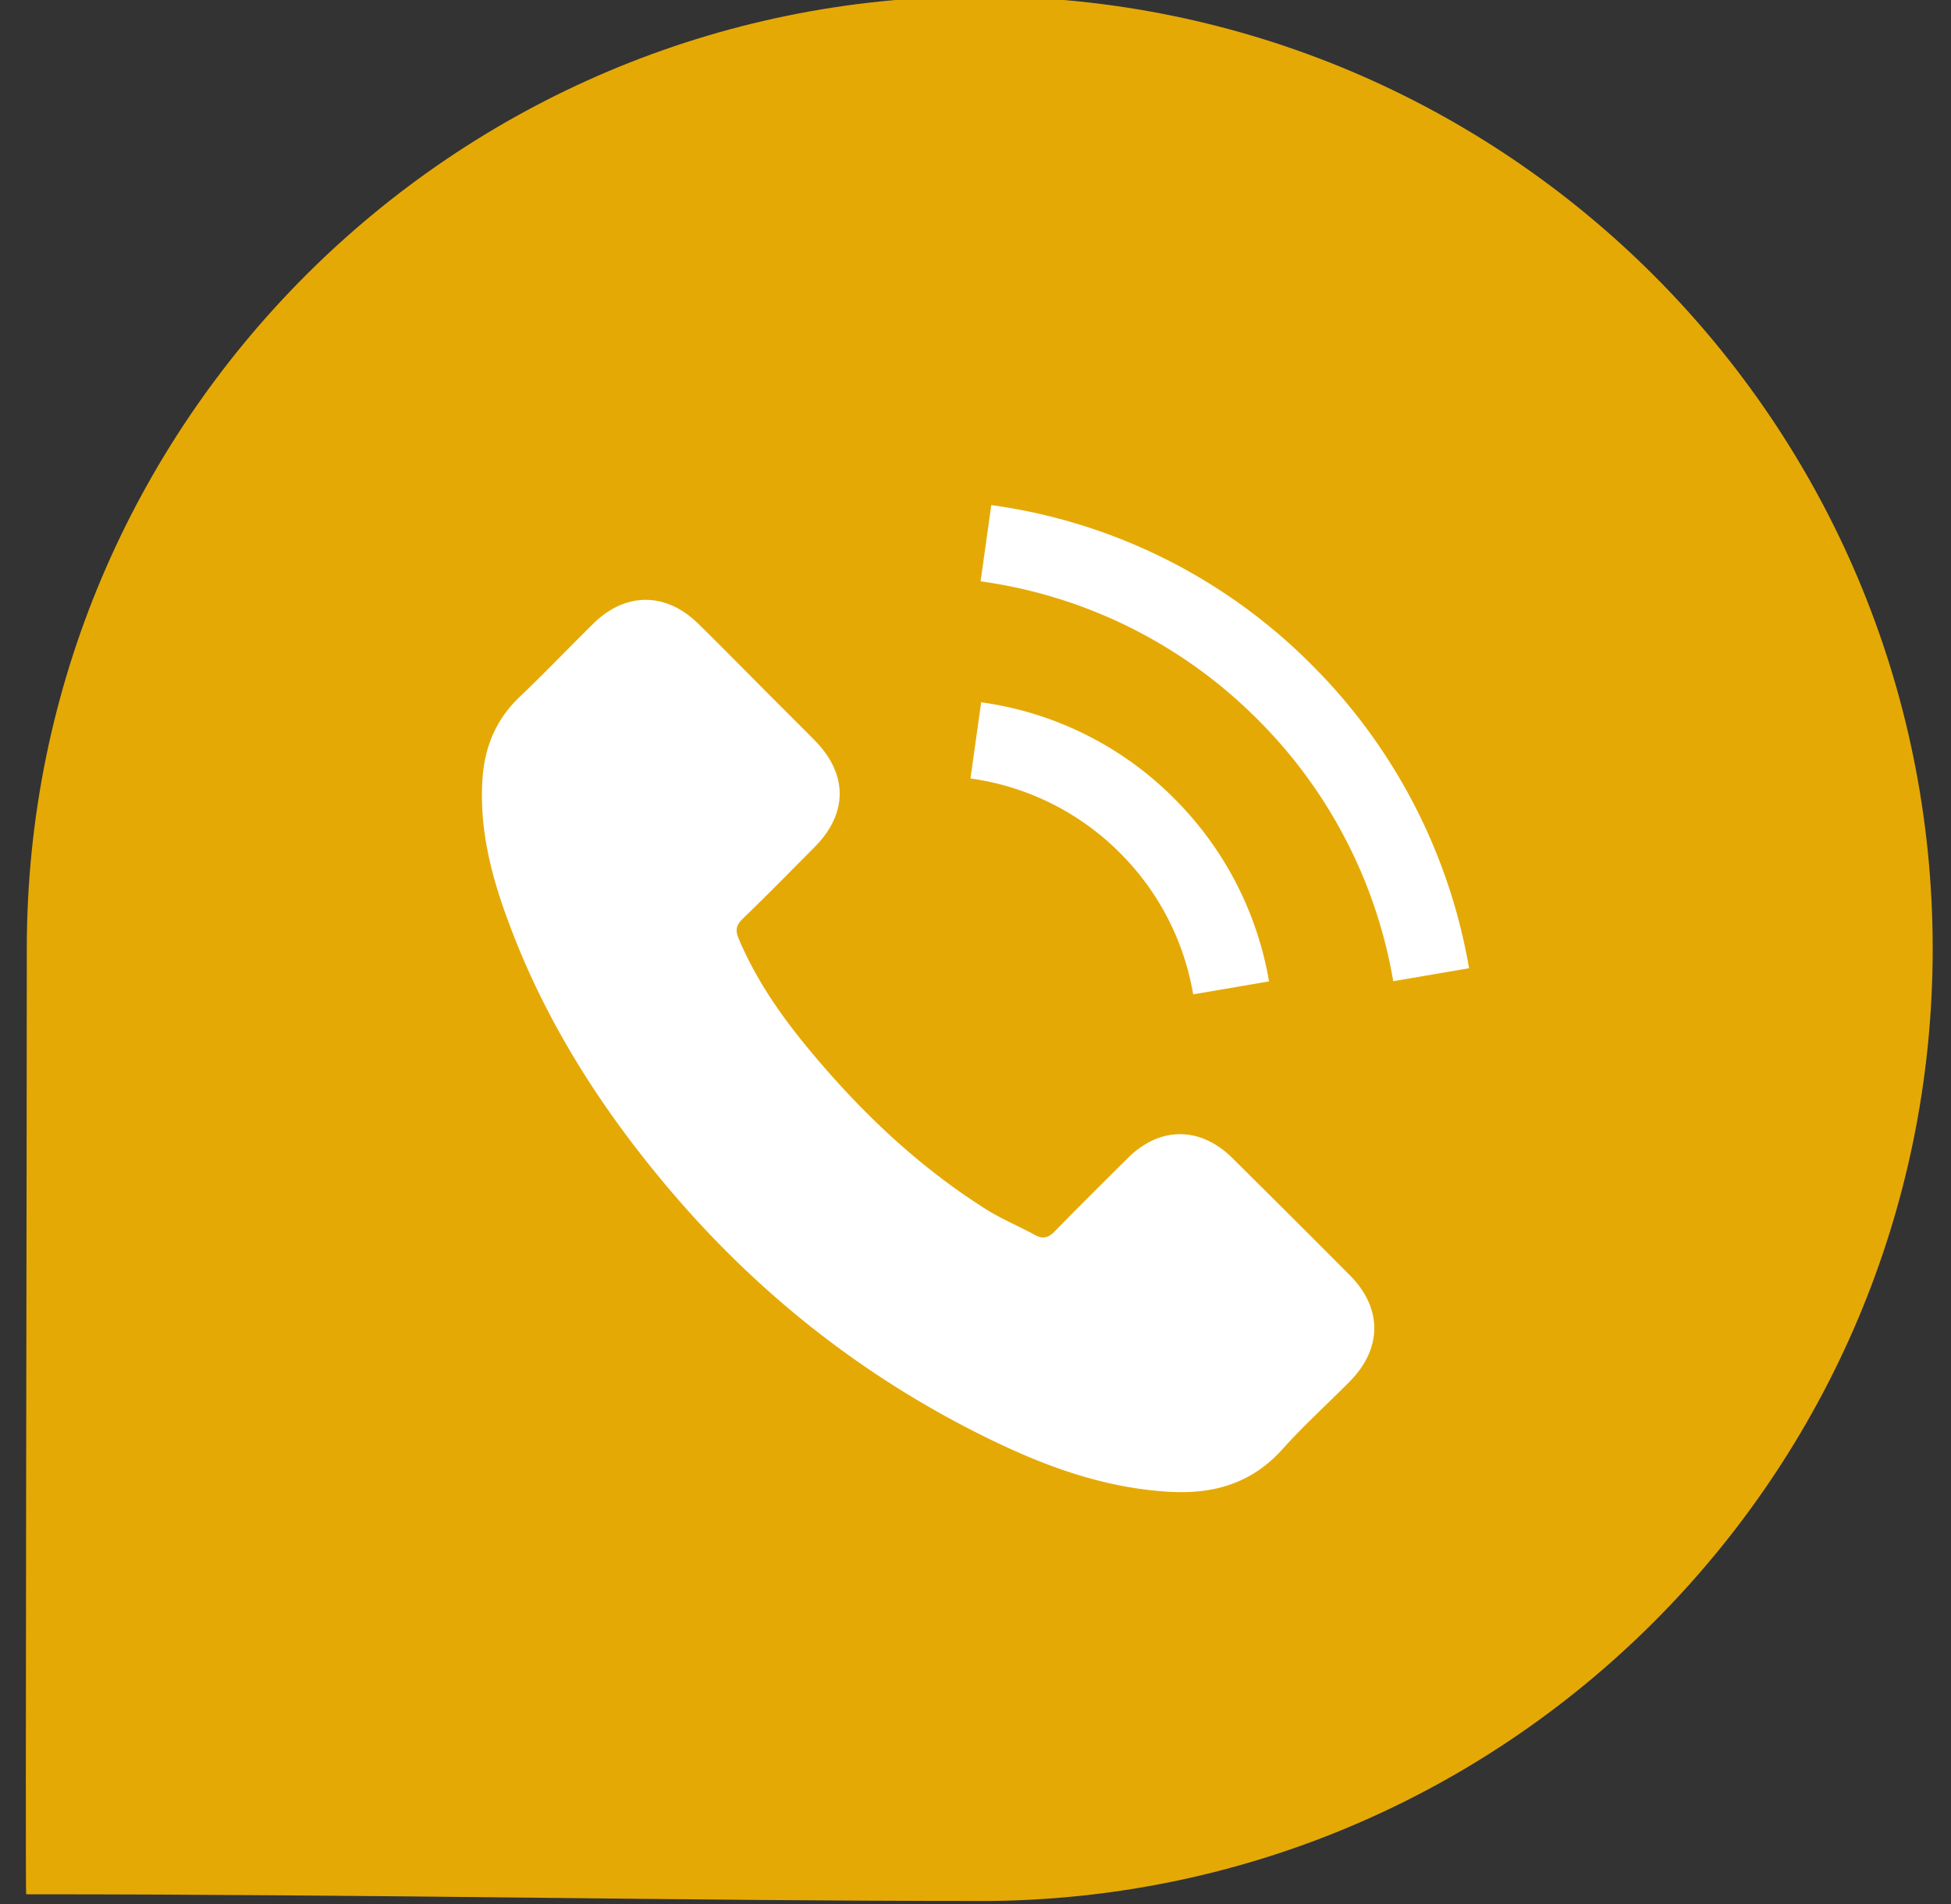
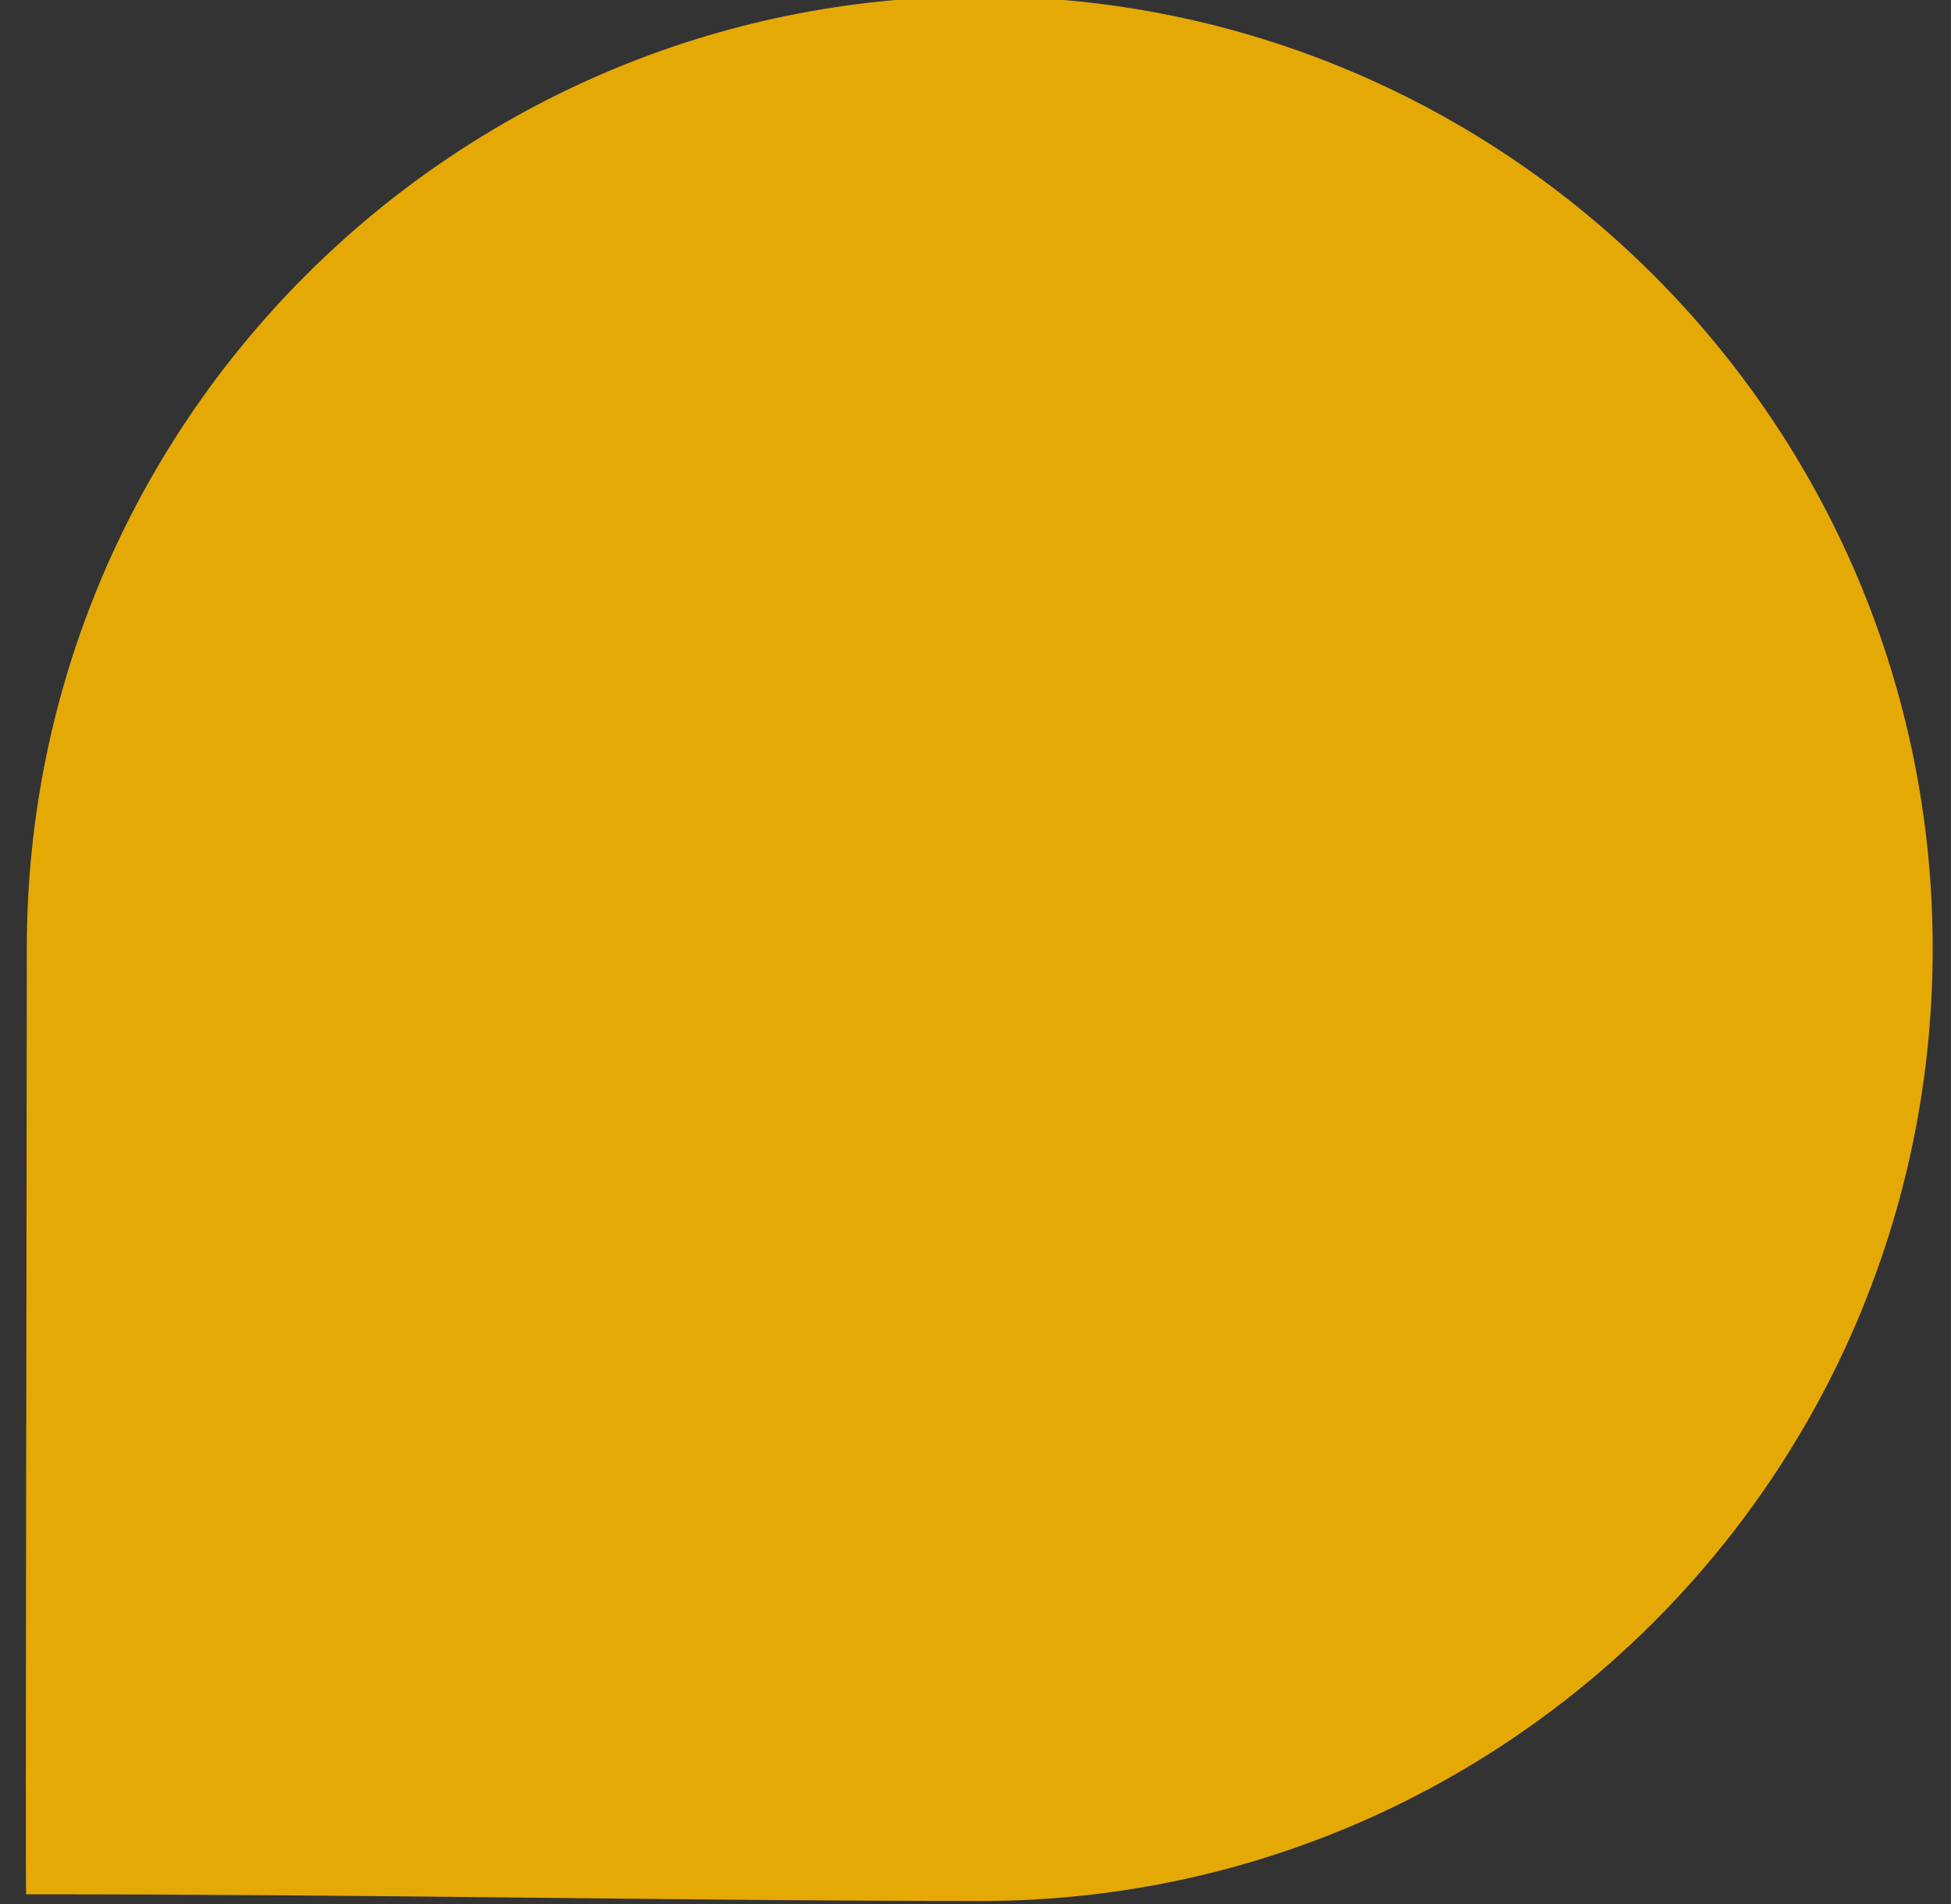
<svg xmlns="http://www.w3.org/2000/svg" width="42" height="41" viewBox="0 0 42 41">
  <rect x="0" y="0" width="42" height="41" fill="#333333" stroke="none" />
  <g>
    <g>
      <path fill="#e5a906" d="M21.103 40.927h-.023c-6.377 0-12.756-.144-20.517-.144-.021 0 .014-15.413.014-20.36C.577 9.102 9.757-.078 21.08-.078h.023c11.323 0 20.503 9.18 20.503 20.503s-9.18 20.503-20.503 20.503z" />
    </g>
    <g>
-       <path fill="#fff" d="M29.06 27.457c.703.708.7 1.575-.008 2.29-.478.483-.987.943-1.438 1.447-.659.738-1.481.977-2.427.924-1.376-.075-2.64-.53-3.86-1.123-2.712-1.318-5.029-3.144-6.97-5.452-1.437-1.707-2.623-3.57-3.4-5.666-.381-1.012-.65-2.051-.567-3.152.053-.677.305-1.256.805-1.73.54-.512 1.048-1.048 1.579-1.57.69-.68 1.556-.68 2.25-.004.43.42.85.85 1.274 1.274.411.416.823.822 1.234 1.238.725.73.725 1.579.004 2.304-.517.522-1.03 1.044-1.556 1.552-.137.137-.15.248-.08.416.35.831.85 1.57 1.41 2.26 1.133 1.388 2.41 2.622 3.936 3.582.328.203.69.353 1.03.539.173.097.293.066.434-.08.518-.53 1.044-1.052 1.57-1.574.69-.685 1.557-.685 2.25 0 .846.84 1.69 1.68 2.53 2.526zm-4.948-9.092a5.63 5.63 0 0 0-3.22-1.605l.23-1.64a7.255 7.255 0 0 1 4.157 2.073 7.293 7.293 0 0 1 2.04 3.936l-1.633.279a5.628 5.628 0 0 0-1.574-3.043zm7.513 2.481l-1.632.279a10.424 10.424 0 0 0-2.923-5.639 10.433 10.433 0 0 0-5.96-2.971l.23-1.641a12.033 12.033 0 0 1 6.898 3.44 12.12 12.12 0 0 1 3.387 6.532z" />
-     </g>
+       </g>
  </g>
</svg>